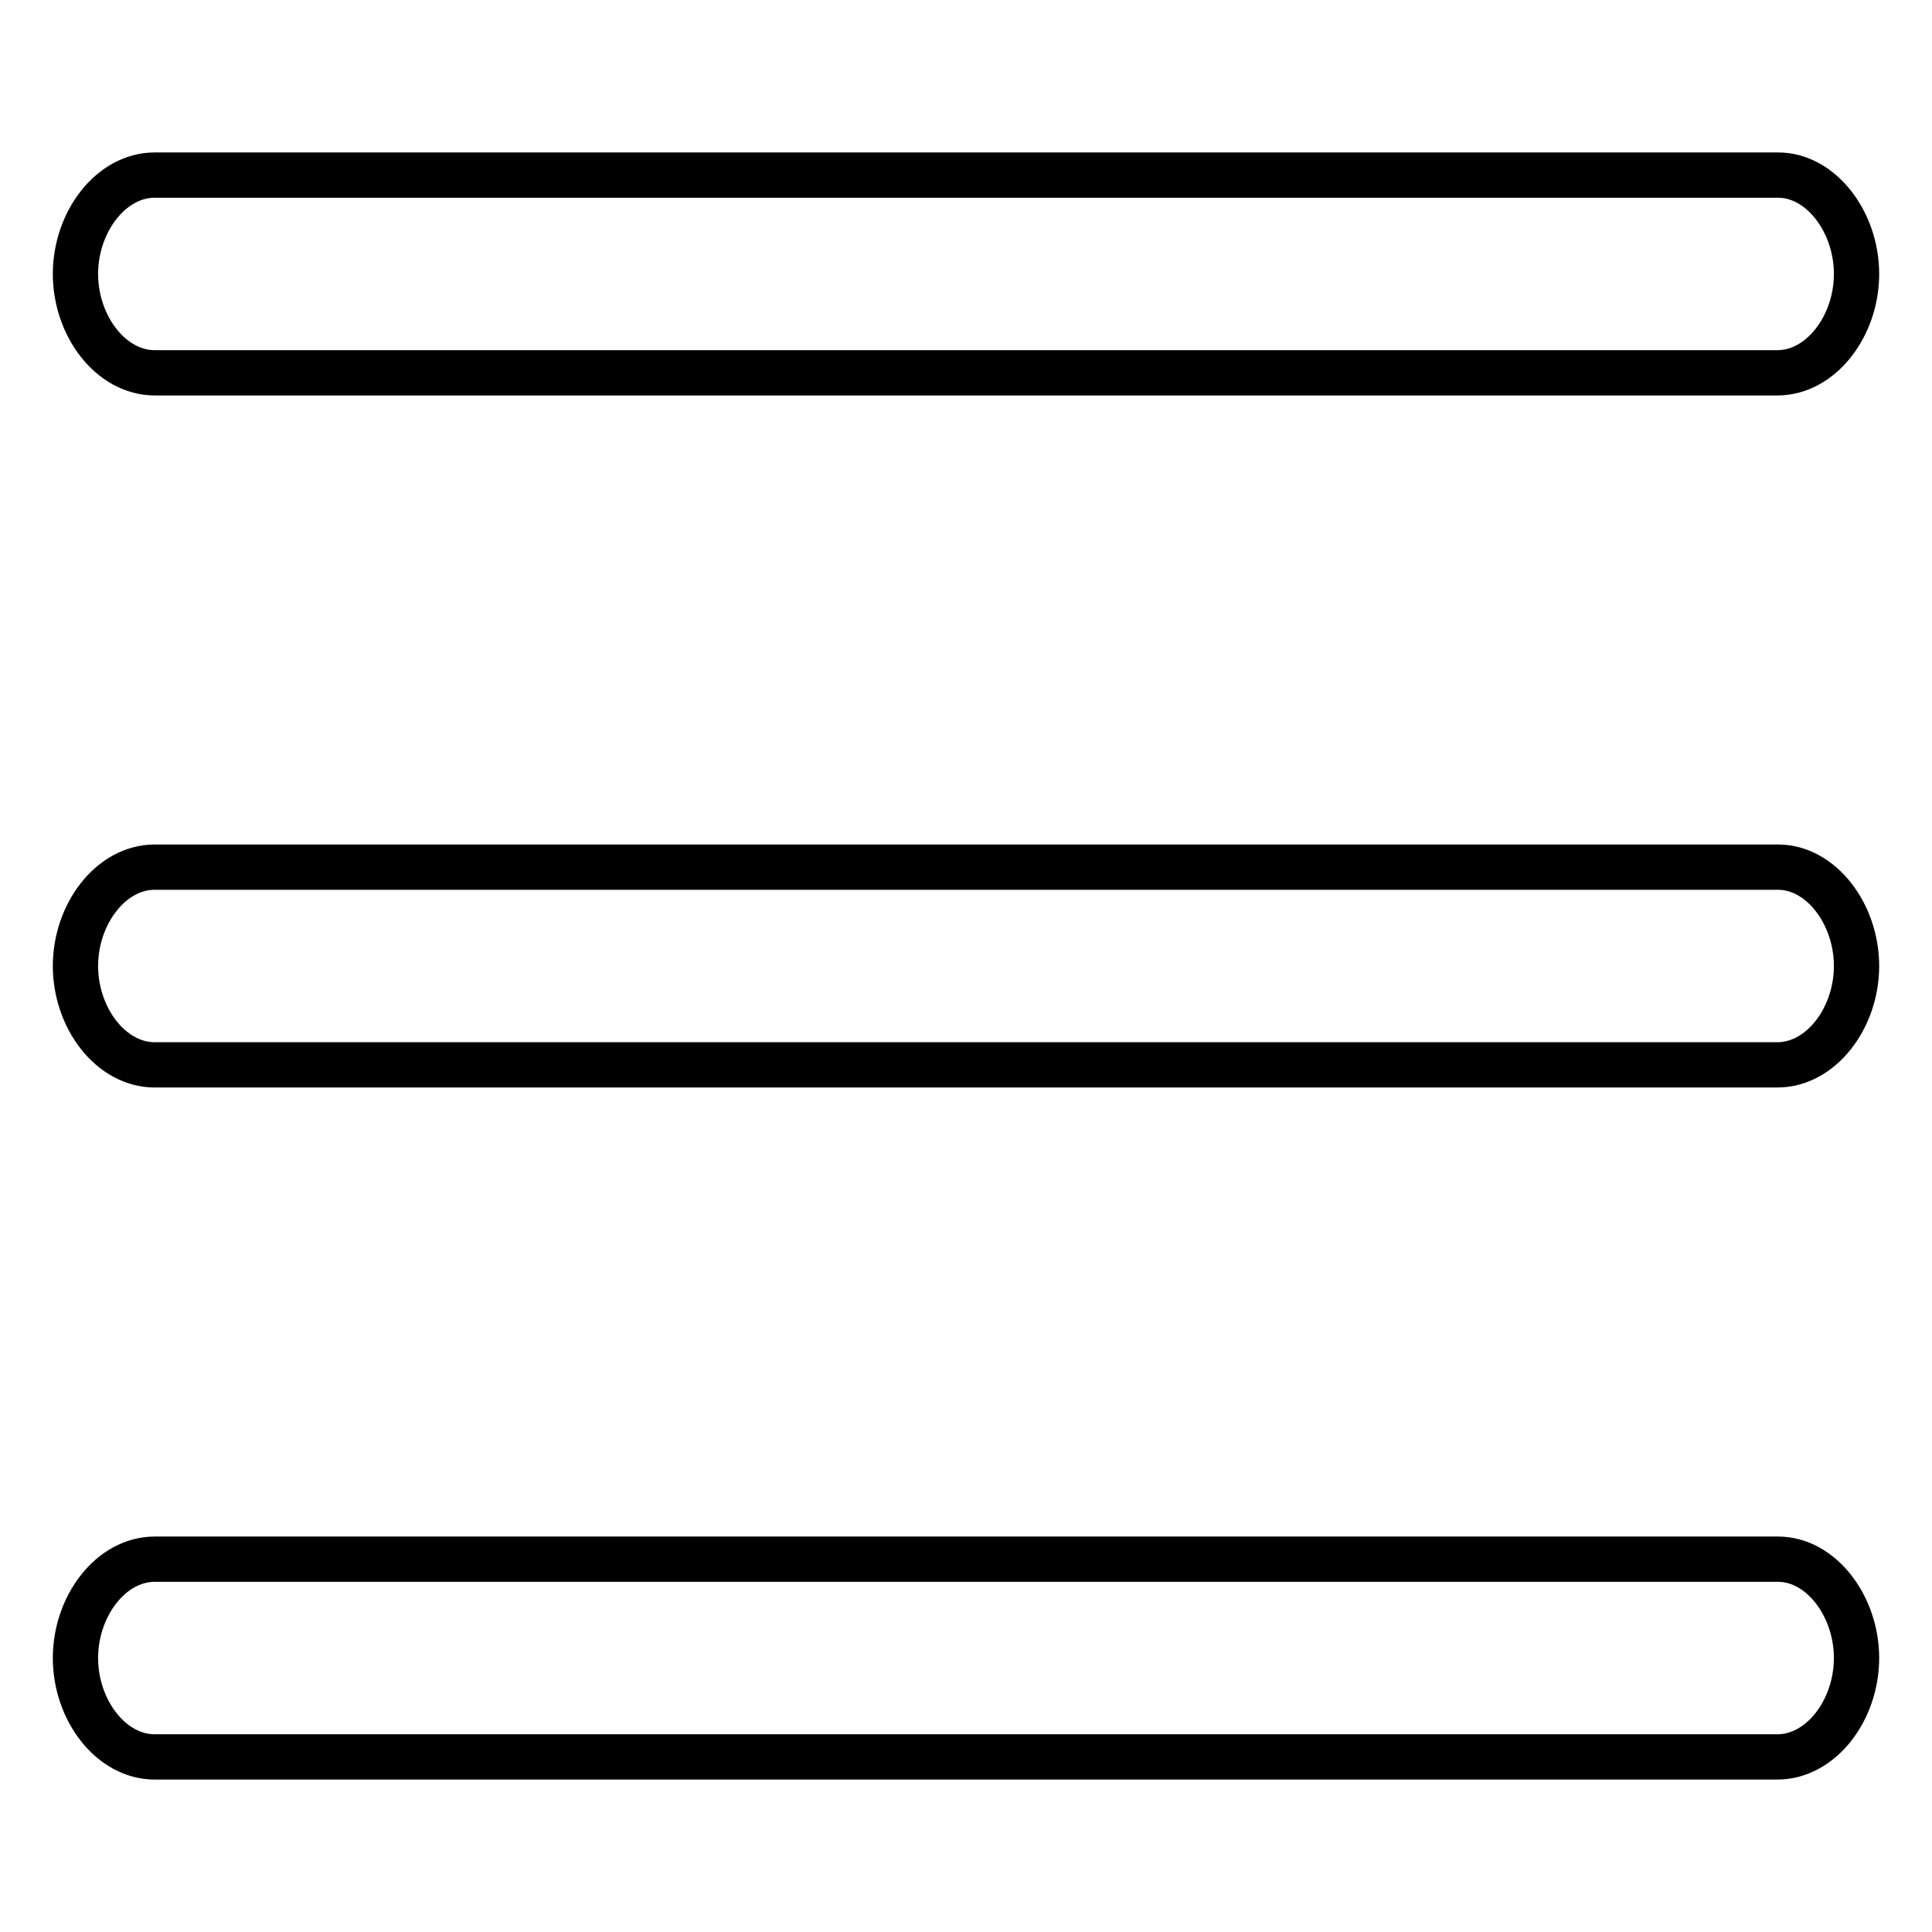
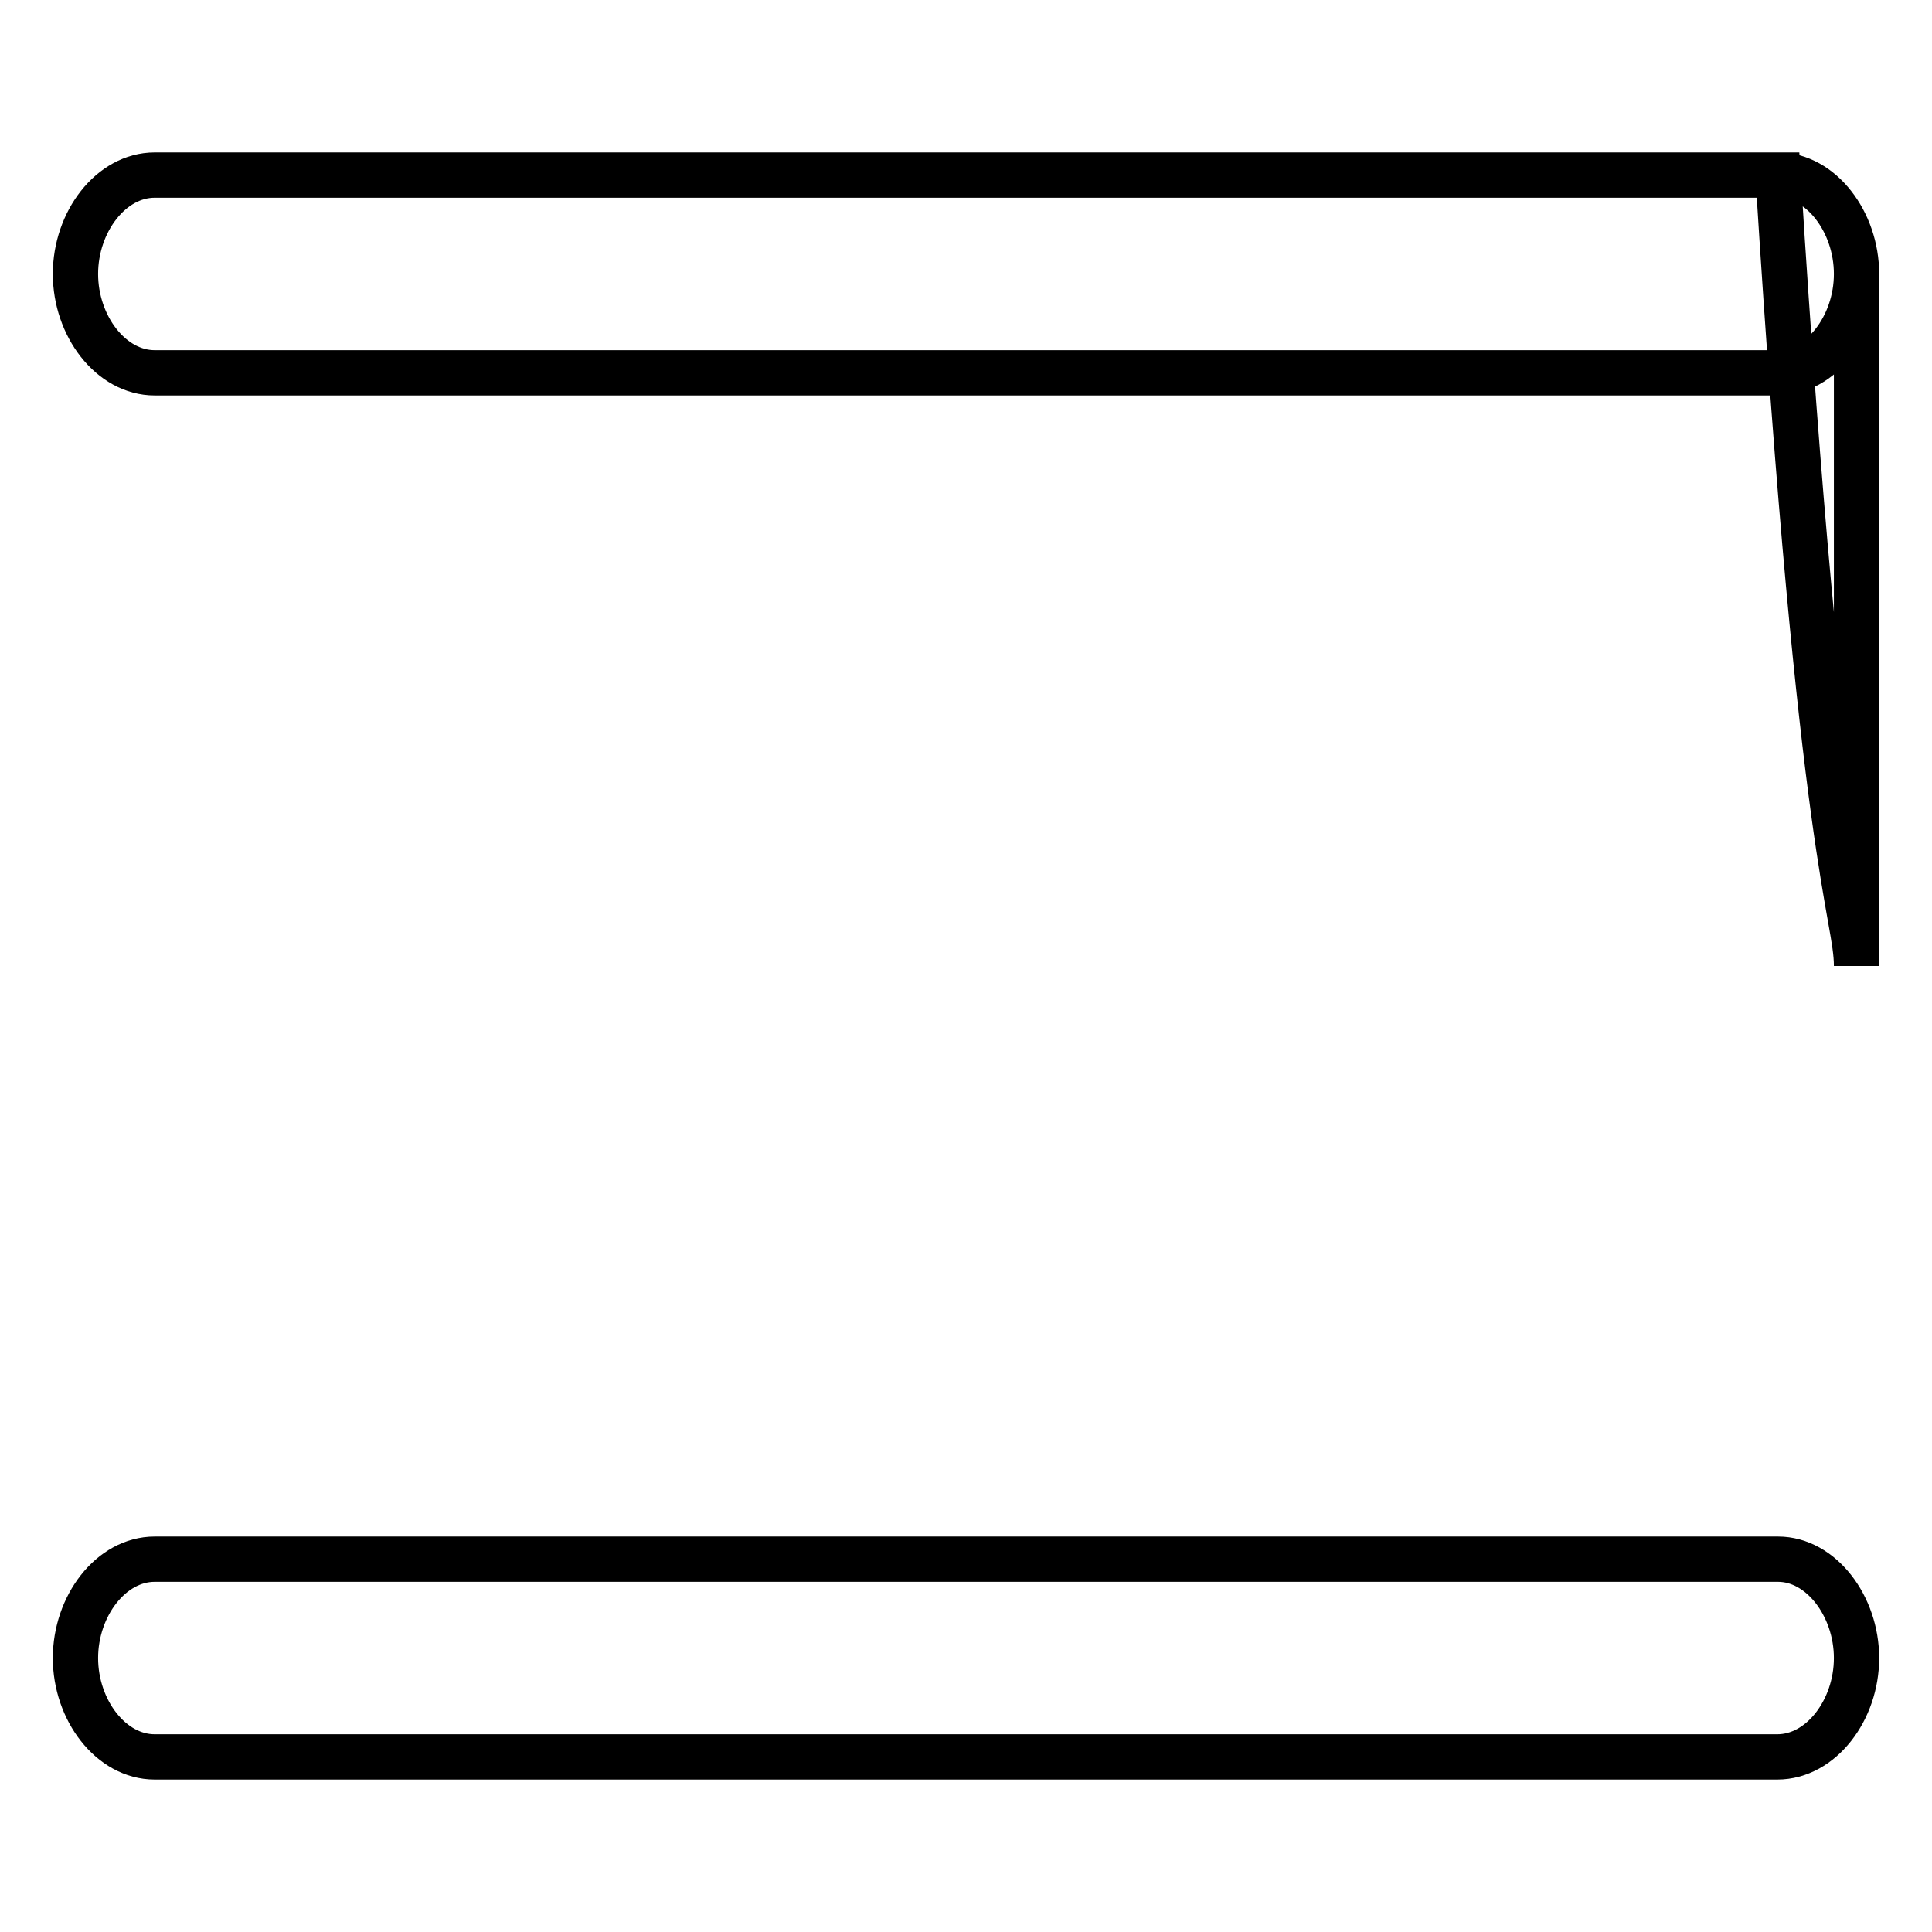
<svg xmlns="http://www.w3.org/2000/svg" version="1.1" x="0px" y="0px" viewBox="0 0 256 256" enable-background="new 0 0 256 256" xml:space="preserve">
  <g>
-     <path stroke-width="6" fill-opacity="0" stroke="#000000" d="M246,36.3c0,6.9-4.7,13.1-10.5,13.1H20.5c-5.8,0-10.5-6.2-10.5-13.1l0,0c0-6.9,4.7-13.1,10.5-13.1h215.1 C241.3,23.2,246,29.4,246,36.3L246,36.3z M246,128c0,6.9-4.7,13.1-10.5,13.1H20.5c-5.8,0-10.5-6.2-10.5-13.1l0,0 c0-6.9,4.7-13.1,10.5-13.1h215.1C241.3,114.9,246,121.1,246,128L246,128z M246,219.7c0,6.9-4.7,13.1-10.5,13.1H20.5 c-5.8,0-10.5-6.2-10.5-13.1l0,0c0-6.9,4.7-13.1,10.5-13.1h215.1C241.3,206.6,246,212.8,246,219.7L246,219.7z" />
+     <path stroke-width="6" fill-opacity="0" stroke="#000000" d="M246,36.3c0,6.9-4.7,13.1-10.5,13.1H20.5c-5.8,0-10.5-6.2-10.5-13.1l0,0c0-6.9,4.7-13.1,10.5-13.1h215.1 C241.3,23.2,246,29.4,246,36.3L246,36.3z c0,6.9-4.7,13.1-10.5,13.1H20.5c-5.8,0-10.5-6.2-10.5-13.1l0,0 c0-6.9,4.7-13.1,10.5-13.1h215.1C241.3,114.9,246,121.1,246,128L246,128z M246,219.7c0,6.9-4.7,13.1-10.5,13.1H20.5 c-5.8,0-10.5-6.2-10.5-13.1l0,0c0-6.9,4.7-13.1,10.5-13.1h215.1C241.3,206.6,246,212.8,246,219.7L246,219.7z" />
  </g>
</svg>